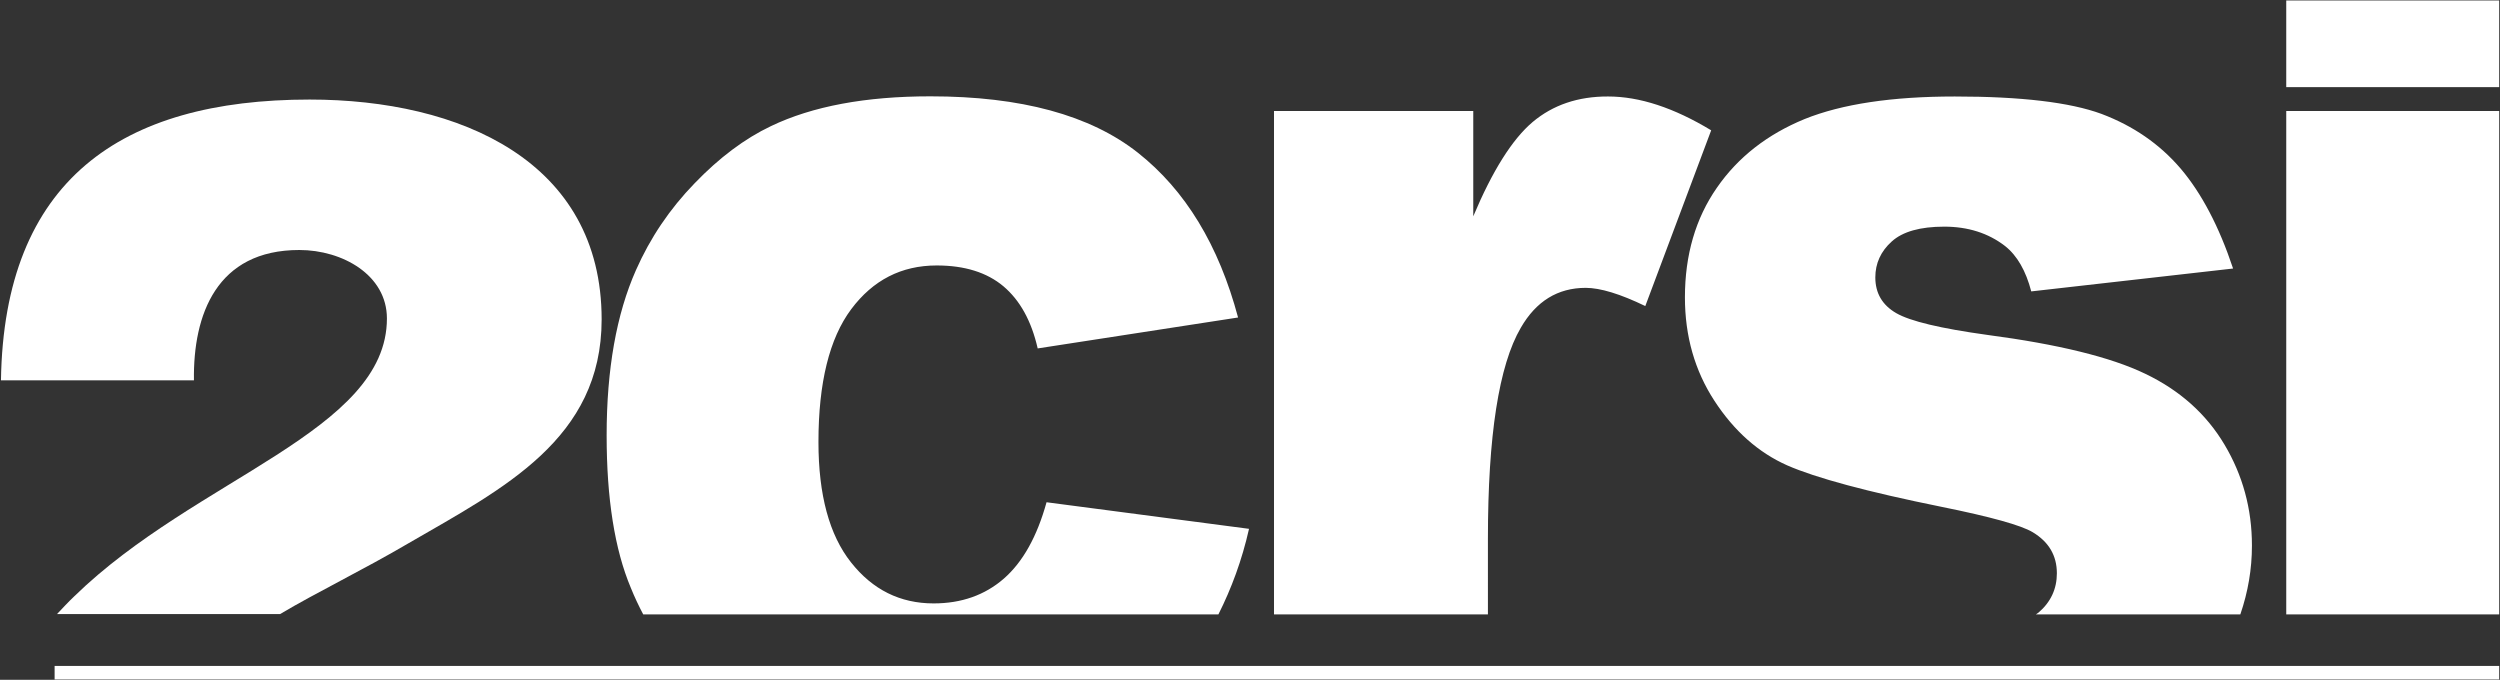
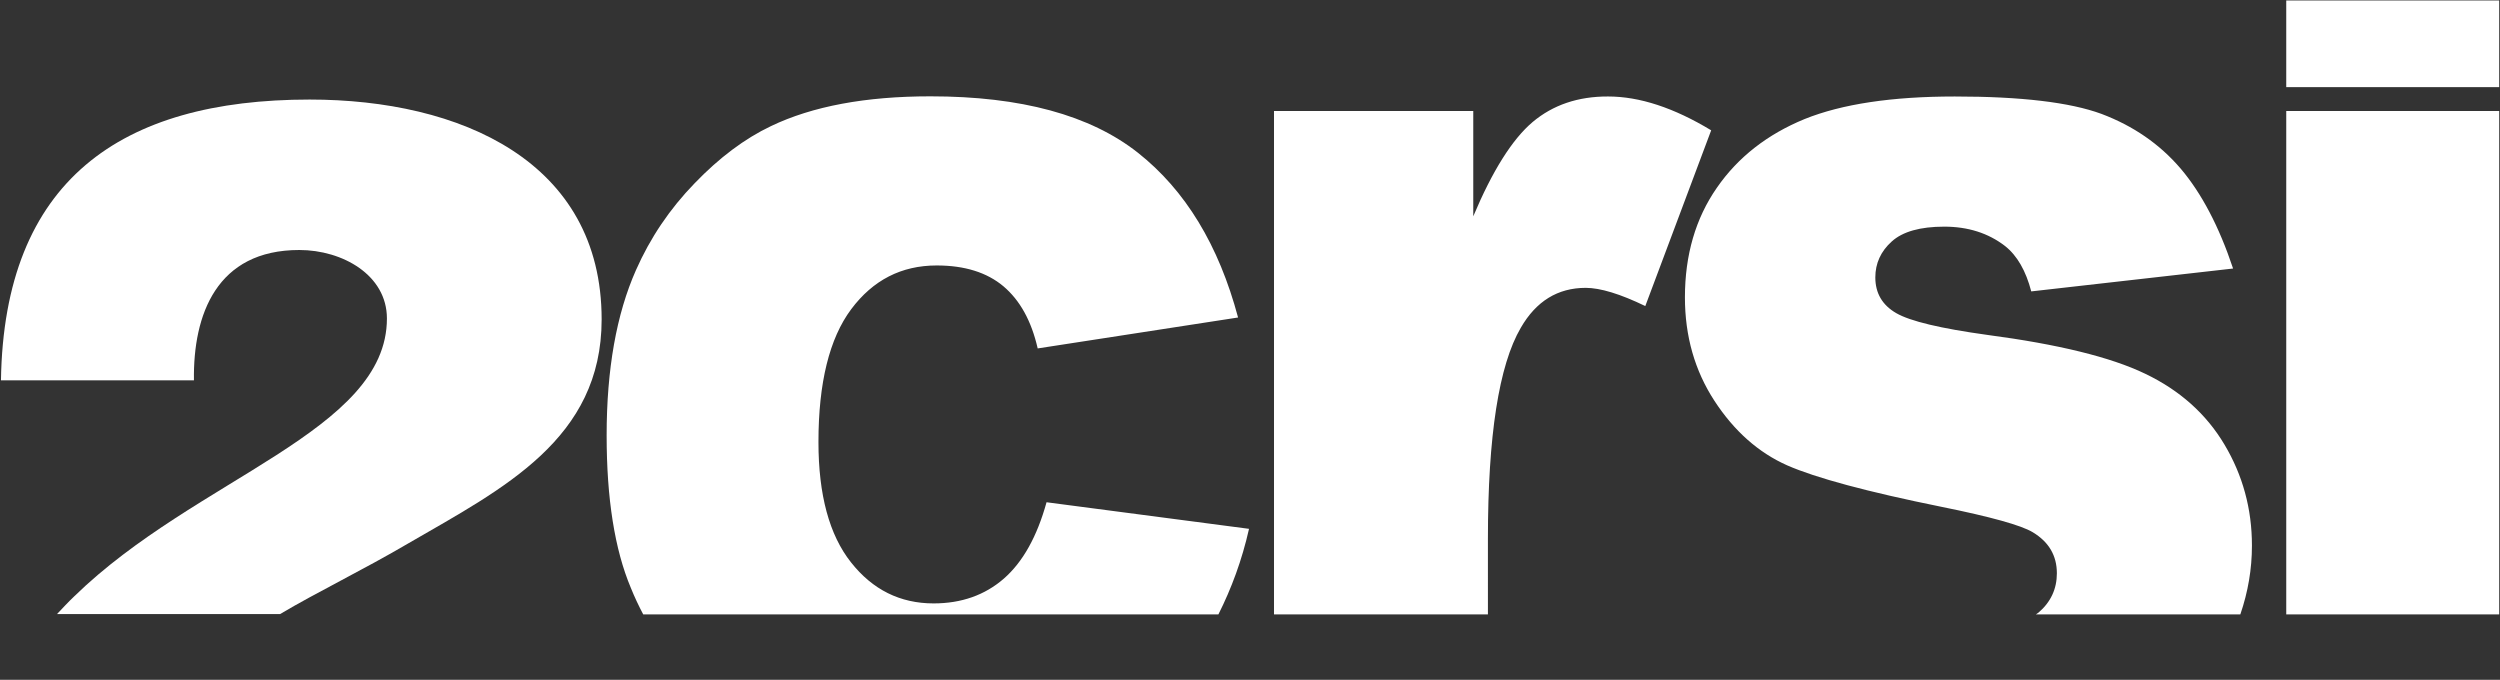
<svg xmlns="http://www.w3.org/2000/svg" version="1.2" viewBox="0 0 1552 422" width="1552" height="422">
  <rect x="0" y="0" width="1552" height="422" fill="#333333" stroke="none" />
  <style>.a{fill:#fff}</style>
  <path fill-rule="evenodd" class="a" d="m756.4 381.4h-357.1c-2.8-5.3-5.4-10.8-7.7-16.5q-15-35.7-15-94.6c0-41.1 6.1-75.3 18.2-102.6q13.3-30.1 36.4-53.9 23-23.9 47.4-35.5 38.6-18.5 99-18.5 84.4 0 128.8 35c29.5 23.3 50.2 57.4 62.2 102.3l-124.4 19.2c-3.9-17.1-11-29.9-21.3-38.6q-15.4-12.9-41.4-12.9-32.8 0-53.1 27.2c-13.5 18.1-20.3 45.6-20.3 82.4q0 49.2 20.2 74.7 20.1 25.5 51.3 25.5 25.9 0 43.6-15.4c11.8-10.3 20.6-26.1 26.5-47.4l125.7 16.5c-4.4 19.5-10.9 37-19 53.1zm167.3 0h-132.8v-312.5h123.7v65.4c11.9-28.3 24.2-47.8 36.8-58.5q19-16 46.9-15.9 29.3 0 64 21l-40.9 109.1q-23.4-11.3-37-11.3-26 0-40.3 24.8c-13.6 23.3-20.4 67-20.4 130.9zm467.1 0h-126.9c0.5-0.4 1.1-0.7 1.6-1.1 7.6-6.5 11.4-14.7 11.4-24.4q0-16.5-15-25.5c-7.1-4.3-26.1-9.6-56.8-15.8-45.9-9.3-77.8-17.9-95.6-25.7q-26.8-11.9-45.2-40.1-18.3-28.1-18.3-64.2c0-26.3 6.6-49 19.8-68 13.2-19.1 31.4-33.2 54.5-42.7q34.8-14 93.2-14 61.7 0 91.1 10.8c19.6 7.4 36 18.6 49.1 33.9 13 15.3 23.9 36 32.6 62.1l-125.3 14.2c-3.3-12.7-8.7-22.2-16.3-28.2q-15.6-12-37.7-12-22.4 0-32.6 9.2c-6.8 6.1-10.2 13.6-10.2 22.3q0 14.7 13 22.2 13 7.5 56.5 13.5c43.9 5.8 76.6 13.8 98 24.1q32.2 15.4 49.2 43.9c11.4 19.1 17.1 40 17.1 62.8 0 14.5-2.4 28.7-7.2 42.7zm160.7-312.5v312.5h-132.2v-312.5z" />
  <path fill-rule="evenodd" class="a" d="m1419.3 0.3v53.8h132.2v-53.8zm-1165.6 336.9c58.9-34.1 119.8-64.6 119.8-138.9 0-98.2-87.8-136.5-181.3-136.5-117.3 0-189.7 50.3-191.6 174.3h119.8c-0.6-40.8 14.1-80.9 65.4-80.9 26.9 0 54.4 15.6 54.4 42.5 0 70.1-118.5 98.8-194.1 172.5-3.8 3.6-7.2 7.3-10.7 11h138.5c22.7-13.5 51.9-27.6 79.8-44z" />
-   <path class="a" d="m1551.5 413.4v8.4h-1517.6v-8.4z" />
</svg>